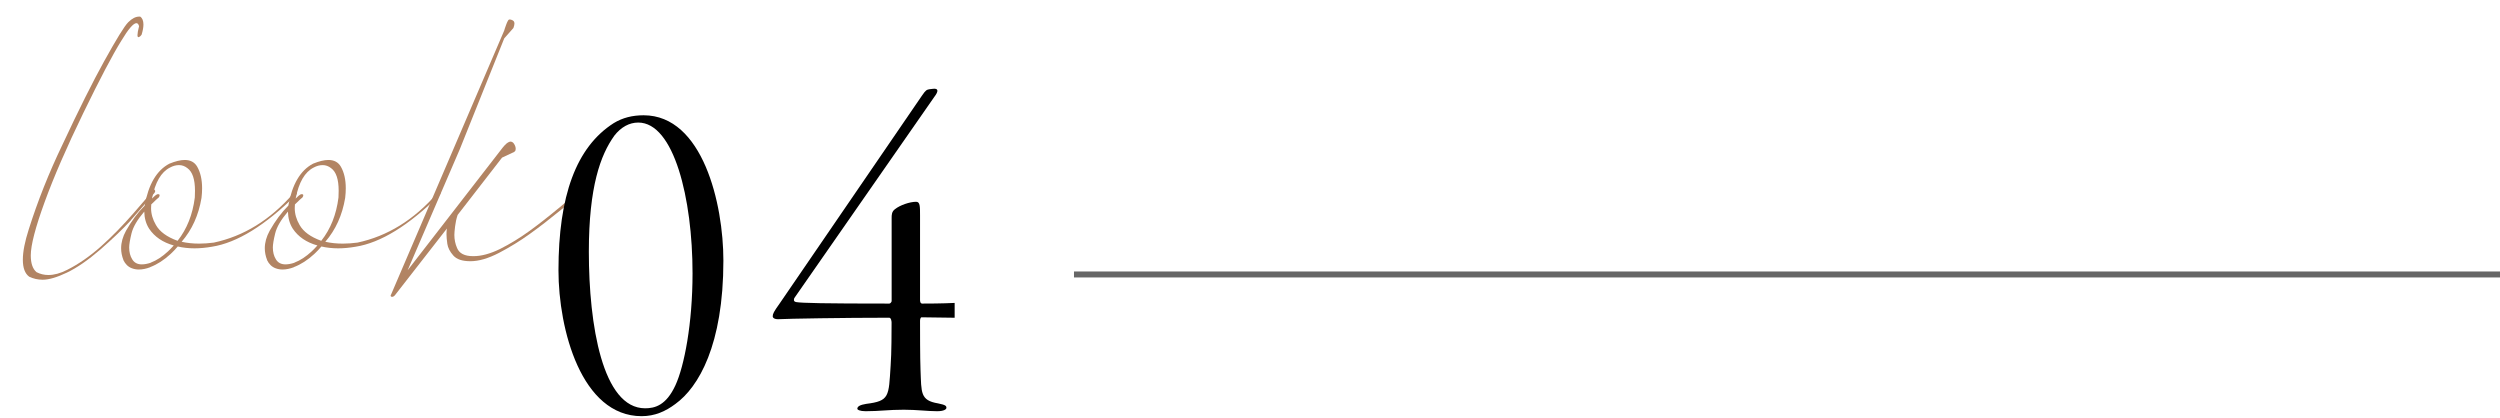
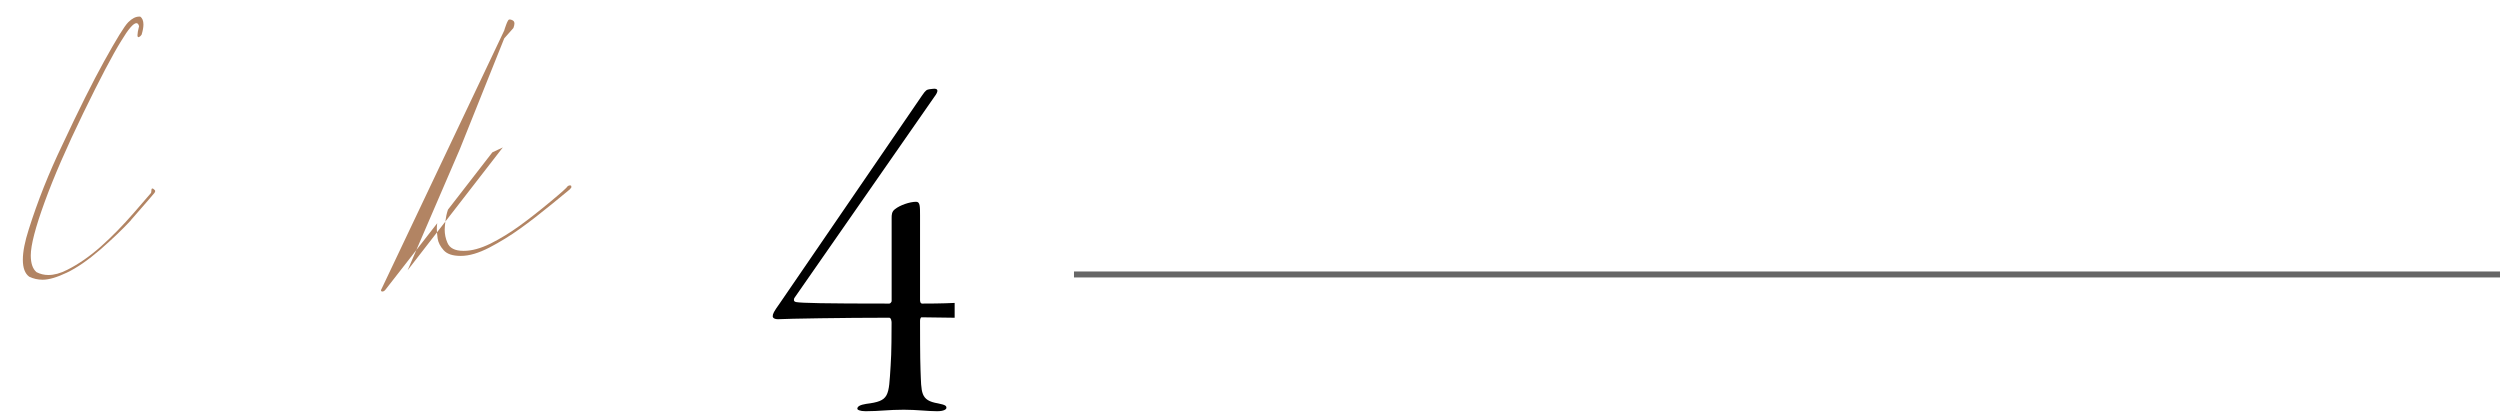
<svg xmlns="http://www.w3.org/2000/svg" viewBox="0 0 419 70">
  <defs>
    <style>.e,.f{fill:none;}.g{fill:#b28463;}.f{stroke:#666;stroke-miterlimit:10;}.h{clip-path:url(#d);}</style>
    <clipPath id="d">
      <rect class="e" width="160" height="70" />
    </clipPath>
  </defs>
  <g id="a" />
  <g id="b">
    <g id="c">
      <line class="f" x1="180" y1="46" x2="419" y2="46" />
      <g class="h">
        <g>
          <path class="g" d="M17.52,10.15c2.01-3.63,3.33-5.77,3.96-6.41,.63-.64,1.25-.96,1.87-.96h.14c.37,.25,.55,.7,.55,1.33,0,.46-.1,1.03-.31,1.71-.07,.09-.14,.17-.21,.24-.14,.11-.24,.17-.31,.17-.11,0-.17-.11-.17-.34,0-.3,.09-.8,.27-1.5-.09-.34-.24-.51-.45-.51-.5,0-1.35,.99-2.54,2.97-1.46,2.35-3.58,6.38-6.36,12.1-2.78,5.72-4.94,10.69-6.48,14.92-1.54,4.23-2.32,7.21-2.32,8.94,0,1.32,.32,2.26,.96,2.8,.62,.32,1.28,.48,1.99,.48,.96,0,2-.28,3.12-.85,1.92-.96,3.81-2.27,5.68-3.93,1.86-1.66,3.71-3.55,5.54-5.66,1.83-2.11,2.78-3.21,2.85-3.3,.02-.02,.04-.07,.05-.14,.01-.07,.02-.15,.02-.24s.01-.18,.03-.26c.02-.08,.07-.12,.14-.12h.03c.07,0,.18,.08,.34,.24,.07,.05,.1,.11,.1,.21s-.05,.19-.14,.31c-.07,.11-1.38,1.63-3.94,4.55v.03c-1.37,1.48-3.08,3.11-5.11,4.89-2.06,1.78-3.92,3.06-5.59,3.86-1.67,.8-3.03,1.2-4.08,1.2-.8,0-1.55-.17-2.26-.51-.71-.52-1.06-1.47-1.06-2.84s.33-3.02,.99-5.09c1.49-4.72,3.37-9.46,5.66-14.22,2.68-5.74,5.02-10.43,7.03-14.06Z" />
-           <path class="g" d="M20.68,43.56c-.25-.64-.38-1.29-.38-1.95,0-.96,.27-1.94,.82-2.94,.94-1.66,1.98-3.06,3.12-4.2,.64-3.58,2.02-5.92,4.15-7.04,1.01-.41,1.86-.62,2.57-.62,.96,0,1.66,.38,2.09,1.13,.55,.96,.82,2.17,.82,3.62,0,.5-.03,1.04-.1,1.61-.48,2.89-1.59,5.34-3.33,7.35,.91,.21,1.9,.31,2.95,.31,.78,0,1.59-.06,2.44-.17,5.01-1.07,9.43-3.79,13.27-8.17,.11-.11,.21-.21,.29-.27,.08-.07,.14-.1,.19-.1,.02,0,.05,.01,.07,.03,.07,.05,.1,.1,.1,.17v.07c-.02,.11-.08,.22-.17,.31-5.17,5.1-9.86,7.99-14.06,8.65-1.03,.18-2,.27-2.92,.27-.98,0-1.92-.1-2.81-.31-.39,.46-.79,.88-1.2,1.26-1.12,1.03-2.25,1.75-3.4,2.19l-.03,.03c-.66,.25-1.29,.38-1.89,.38-.41,0-.8-.07-1.17-.21-.62-.23-1.1-.69-1.44-1.4Zm3.5-8.1c-1.17,1.37-1.88,2.59-2.14,3.66-.26,1.07-.39,1.86-.39,2.36,0,.77,.17,1.44,.51,1.98,.34,.57,.88,.85,1.61,.85,.44,0,.93-.09,1.48-.27l.03-.03c.96-.36,1.92-.99,2.88-1.88,.32-.3,.64-.63,.96-.99-1.85-.52-3.22-1.46-4.12-2.8-.53-.82-.8-1.78-.82-2.87Zm1.96-2.77c.11-.09,.21-.14,.27-.14h.14c.07,0,.13,.02,.17,.07,.02,.02,.03,.06,.03,.1s-.01,.1-.03,.17c-.05,.11-.11,.22-.21,.31h-.03s-.42,.35-1.13,1.06c-.02,.21-.03,.41-.03,.62,0,.96,.27,1.9,.82,2.84,.64,1.12,1.84,1.99,3.6,2.63h.03c1.55-1.96,2.52-4.38,2.88-7.25,.02-.39,.03-.76,.03-1.13,0-1.91-.42-3.18-1.27-3.79-.43-.34-.9-.51-1.41-.51s-1.01,.14-1.51,.41c-1.49,.75-2.49,2.48-3.02,5.2,.16-.16,.29-.28,.38-.36,.09-.08,.15-.14,.19-.17s.06-.05,.09-.05Z" />
-           <path class="g" d="M44.76,43.56c-.25-.64-.38-1.29-.38-1.95,0-.96,.27-1.94,.82-2.94,.94-1.66,1.98-3.06,3.12-4.2,.64-3.58,2.02-5.92,4.15-7.04,1.01-.41,1.86-.62,2.57-.62,.96,0,1.66,.38,2.09,1.13,.55,.96,.82,2.17,.82,3.62,0,.5-.03,1.04-.1,1.61-.48,2.89-1.59,5.34-3.33,7.35,.91,.21,1.9,.31,2.95,.31,.78,0,1.59-.06,2.44-.17,5.01-1.07,9.43-3.79,13.27-8.17,.11-.11,.21-.21,.29-.27,.08-.07,.14-.1,.19-.1,.02,0,.05,.01,.07,.03,.07,.05,.1,.1,.1,.17v.07c-.02,.11-.08,.22-.17,.31-5.17,5.1-9.86,7.99-14.06,8.65-1.03,.18-2,.27-2.92,.27-.98,0-1.92-.1-2.81-.31-.39,.46-.79,.88-1.2,1.26-1.12,1.03-2.25,1.75-3.4,2.19l-.03,.03c-.66,.25-1.29,.38-1.89,.38-.41,0-.8-.07-1.17-.21-.62-.23-1.1-.69-1.44-1.4Zm3.5-8.1c-1.17,1.37-1.88,2.59-2.14,3.66-.26,1.07-.39,1.86-.39,2.36,0,.77,.17,1.44,.51,1.98,.34,.57,.88,.85,1.61,.85,.44,0,.93-.09,1.48-.27l.03-.03c.96-.36,1.92-.99,2.88-1.88,.32-.3,.64-.63,.96-.99-1.85-.52-3.22-1.46-4.12-2.8-.53-.82-.8-1.78-.82-2.87Zm1.96-2.77c.11-.09,.21-.14,.27-.14h.14c.07,0,.13,.02,.17,.07,.02,.02,.03,.06,.03,.1s-.01,.1-.03,.17c-.05,.11-.11,.22-.21,.31h-.03s-.42,.35-1.13,1.06c-.02,.21-.03,.41-.03,.62,0,.96,.27,1.9,.82,2.84,.64,1.12,1.84,1.99,3.6,2.63h.03c1.55-1.96,2.52-4.38,2.88-7.25,.02-.39,.03-.76,.03-1.13,0-1.91-.42-3.18-1.27-3.79-.43-.34-.9-.51-1.41-.51s-1.01,.14-1.51,.41c-1.49,.75-2.49,2.48-3.02,5.2,.16-.16,.29-.28,.38-.36,.09-.08,.15-.14,.19-.17s.06-.05,.09-.05Z" />
-           <path class="g" d="M84.51,5.11s.06-.16,.1-.34c.07-.18,.14-.39,.22-.62,.08-.23,.17-.43,.26-.6s.16-.26,.21-.26c.02-.02,.07-.03,.14-.03,.05,0,.1,.01,.17,.03,.11,.02,.23,.07,.36,.15,.12,.08,.2,.18,.22,.29,.02,.11,.03,.18,.03,.21,0,.18-.06,.43-.17,.75l-1.54,1.74-7.44,18.56-8.75,20.3,15.95-20.58c.05-.07,.16-.2,.34-.39,.18-.19,.36-.34,.53-.44,.17-.1,.31-.15,.43-.15,.09,0,.19,.03,.31,.1,.07,.02,.15,.11,.26,.26,.1,.15,.18,.3,.22,.44,.05,.15,.07,.28,.07,.39,0,.09-.01,.18-.03,.27-.07,.18-.24,.32-.51,.41l-1.75,.82-7.44,9.6c-.21,.62-.35,1.26-.43,1.93-.08,.67-.12,1.15-.12,1.42,0,.77,.15,1.5,.45,2.19,.37,.91,1.26,1.37,2.68,1.37h.1c1.3,0,2.78-.4,4.42-1.2,1.67-.84,3.29-1.83,4.87-2.97,1.58-1.14,3.31-2.5,5.2-4.07,1.89-1.57,2.84-2.43,2.86-2.56,.11-.09,.21-.14,.27-.15,.07-.01,.11-.02,.14-.02,.09,0,.16,.02,.21,.07,.02,.05,.03,.1,.03,.17v.1c-.05,.09-.13,.19-.24,.31-.05,.05-1.04,.86-2.97,2.44-1.93,1.58-3.72,2.97-5.37,4.15-1.65,1.19-3.37,2.24-5.16,3.18-1.8,.93-3.39,1.4-4.79,1.4s-2.31-.32-2.88-.96c-.57-.64-.9-1.29-1-1.95-.09-.66-.14-1.2-.14-1.61,0-.34,.02-.66,.07-.96l-8.68,11.14c-.14,.18-.3,.29-.48,.31-.11,0-.19-.02-.22-.07-.03-.05-.05-.09-.05-.14s.02-.1,.07-.17L84.51,5.11Z" />
+           <path class="g" d="M84.51,5.11s.06-.16,.1-.34c.07-.18,.14-.39,.22-.62,.08-.23,.17-.43,.26-.6s.16-.26,.21-.26c.02-.02,.07-.03,.14-.03,.05,0,.1,.01,.17,.03,.11,.02,.23,.07,.36,.15,.12,.08,.2,.18,.22,.29,.02,.11,.03,.18,.03,.21,0,.18-.06,.43-.17,.75l-1.54,1.74-7.44,18.56-8.75,20.3,15.95-20.58l-1.75,.82-7.44,9.6c-.21,.62-.35,1.26-.43,1.93-.08,.67-.12,1.15-.12,1.42,0,.77,.15,1.5,.45,2.19,.37,.91,1.26,1.37,2.68,1.37h.1c1.3,0,2.78-.4,4.42-1.2,1.67-.84,3.29-1.83,4.87-2.97,1.58-1.14,3.31-2.5,5.2-4.07,1.89-1.57,2.84-2.43,2.86-2.56,.11-.09,.21-.14,.27-.15,.07-.01,.11-.02,.14-.02,.09,0,.16,.02,.21,.07,.02,.05,.03,.1,.03,.17v.1c-.05,.09-.13,.19-.24,.31-.05,.05-1.04,.86-2.97,2.44-1.93,1.58-3.72,2.97-5.37,4.15-1.65,1.19-3.37,2.24-5.16,3.18-1.8,.93-3.39,1.4-4.79,1.4s-2.31-.32-2.88-.96c-.57-.64-.9-1.29-1-1.95-.09-.66-.14-1.2-.14-1.61,0-.34,.02-.66,.07-.96l-8.68,11.14c-.14,.18-.3,.29-.48,.31-.11,0-.19-.02-.22-.07-.03-.05-.05-.09-.05-.14s.02-.1,.07-.17L84.51,5.11Z" />
        </g>
        <g>
-           <path d="M121.24,43.67c0,14.19-4.18,21.24-8.04,24.03-1.64,1.23-3.44,2.05-5.66,2.05-10.09,0-13.94-14.51-13.94-24.44,0-12.46,2.95-20.66,9.27-24.68,1.48-.9,3.12-1.31,5-1.31,9.92,0,13.37,14.84,13.37,24.35Zm-18.29-20.91c-2.3,3.2-4.26,8.53-4.26,19.43,0,12.3,2.3,26.24,9.43,26.24,1.64,0,3.53-.49,5.08-3.85,1.48-3.2,2.87-10.33,2.87-18.78,0-12.55-3.12-25.26-9.1-25.26-1.48,0-2.87,.74-4.02,2.21Z" />
          <path d="M154.21,50.39c0,.33,.16,.49,.33,.49,3.36,0,4.76-.08,6.72-.16,.16,0,.33,.16,.33,.41,0,.33-.49,2.13-1.15,2.13l-5.99-.08c-.16,0-.25,.33-.25,.57,0,1.48,0,6.31,.08,8.28,.16,3.77-.08,5.08,2.95,5.58,1.23,.25,1.39,.41,1.39,.74,0,.25-.41,.57-1.56,.57-1.56,0-3.44-.25-5.58-.25-2.62,0-4.02,.25-6.4,.25-.98,0-1.39-.25-1.39-.41,0-.41,.49-.66,1.48-.82,3.94-.49,3.77-1.23,4.1-6.4,.16-1.97,.16-6.15,.16-7.22,0-.25-.08-.82-.41-.82-7.63,0-16.97,.16-18.61,.25-.66,0-.9-.25-.9-.49,0-.41,.16-.74,1.15-2.13l23.86-34.85c.66-.98,.82-.98,1.23-1.07l.66-.08c.82-.08,.98,.33,.16,1.39l-23.45,33.7c-.08,.25-.16,.57,.33,.66,.9,.16,4.67,.25,15.58,.25,.25,0,.41-.33,.41-.41v-13.94c0-.49,0-1.07,.57-1.48,.82-.66,2.46-1.23,3.53-1.23,.66,0,.66,.74,.66,2.3v14.27Z" />
        </g>
      </g>
    </g>
  </g>
</svg>